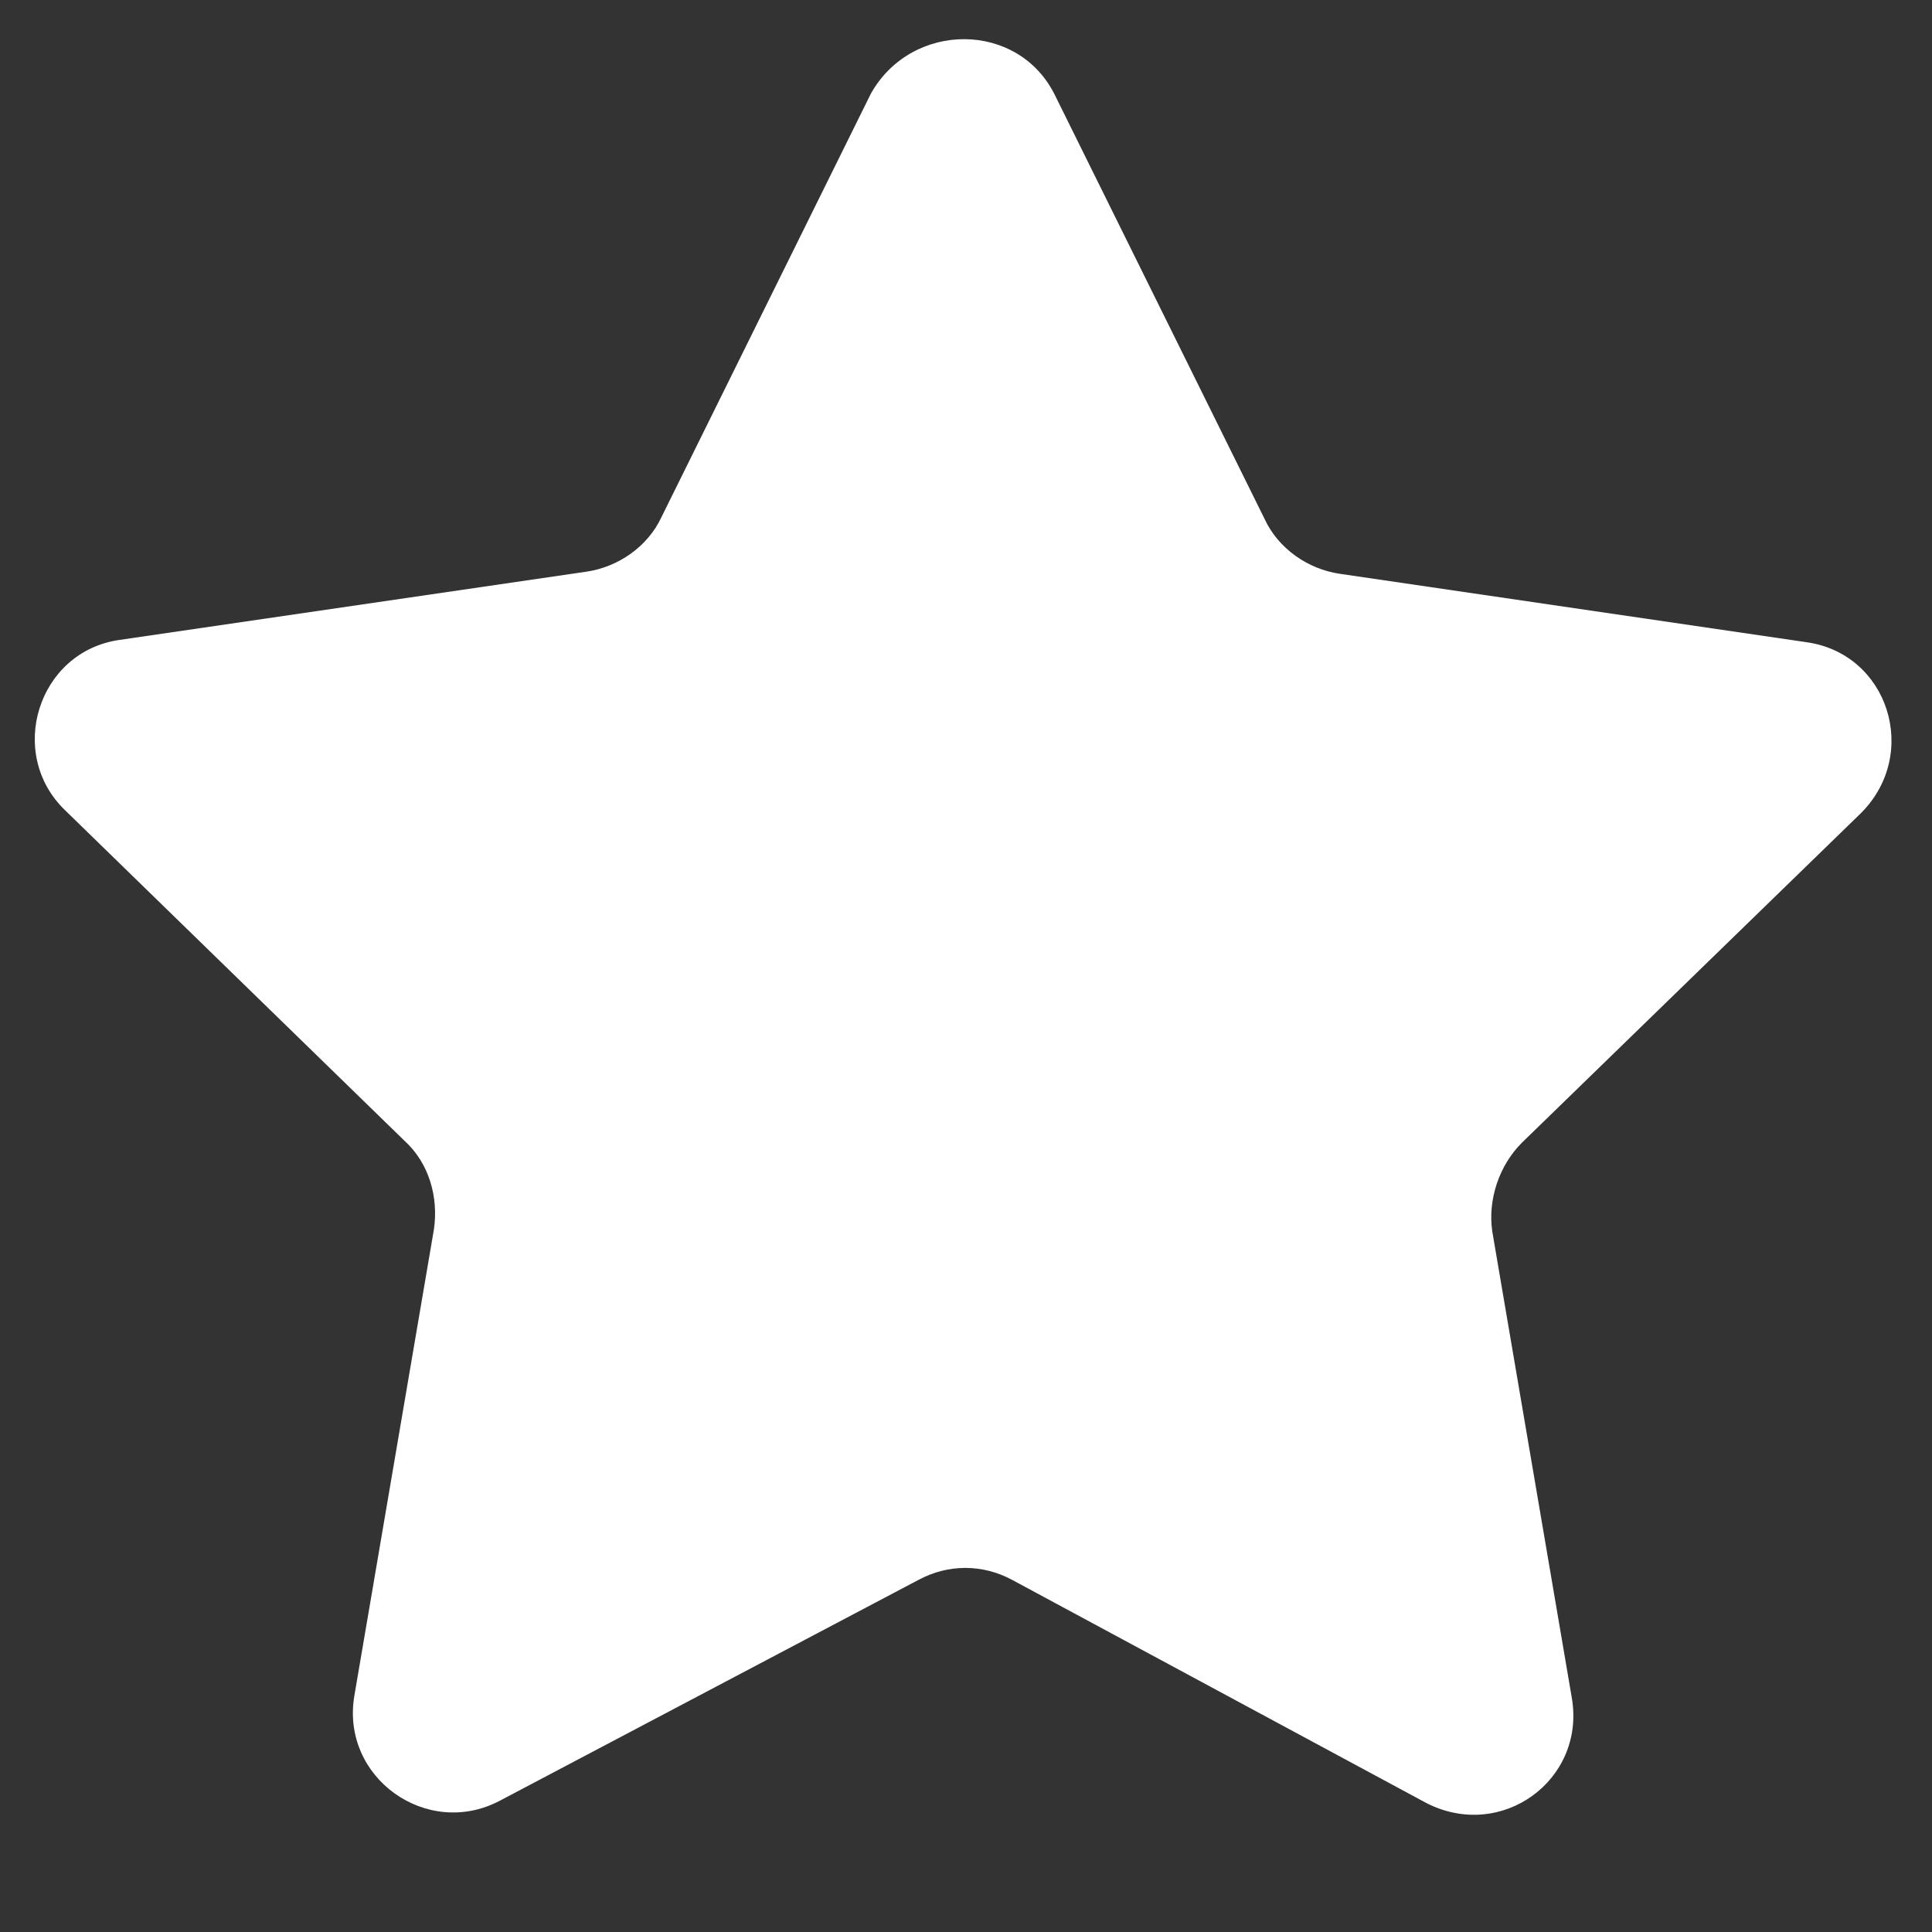
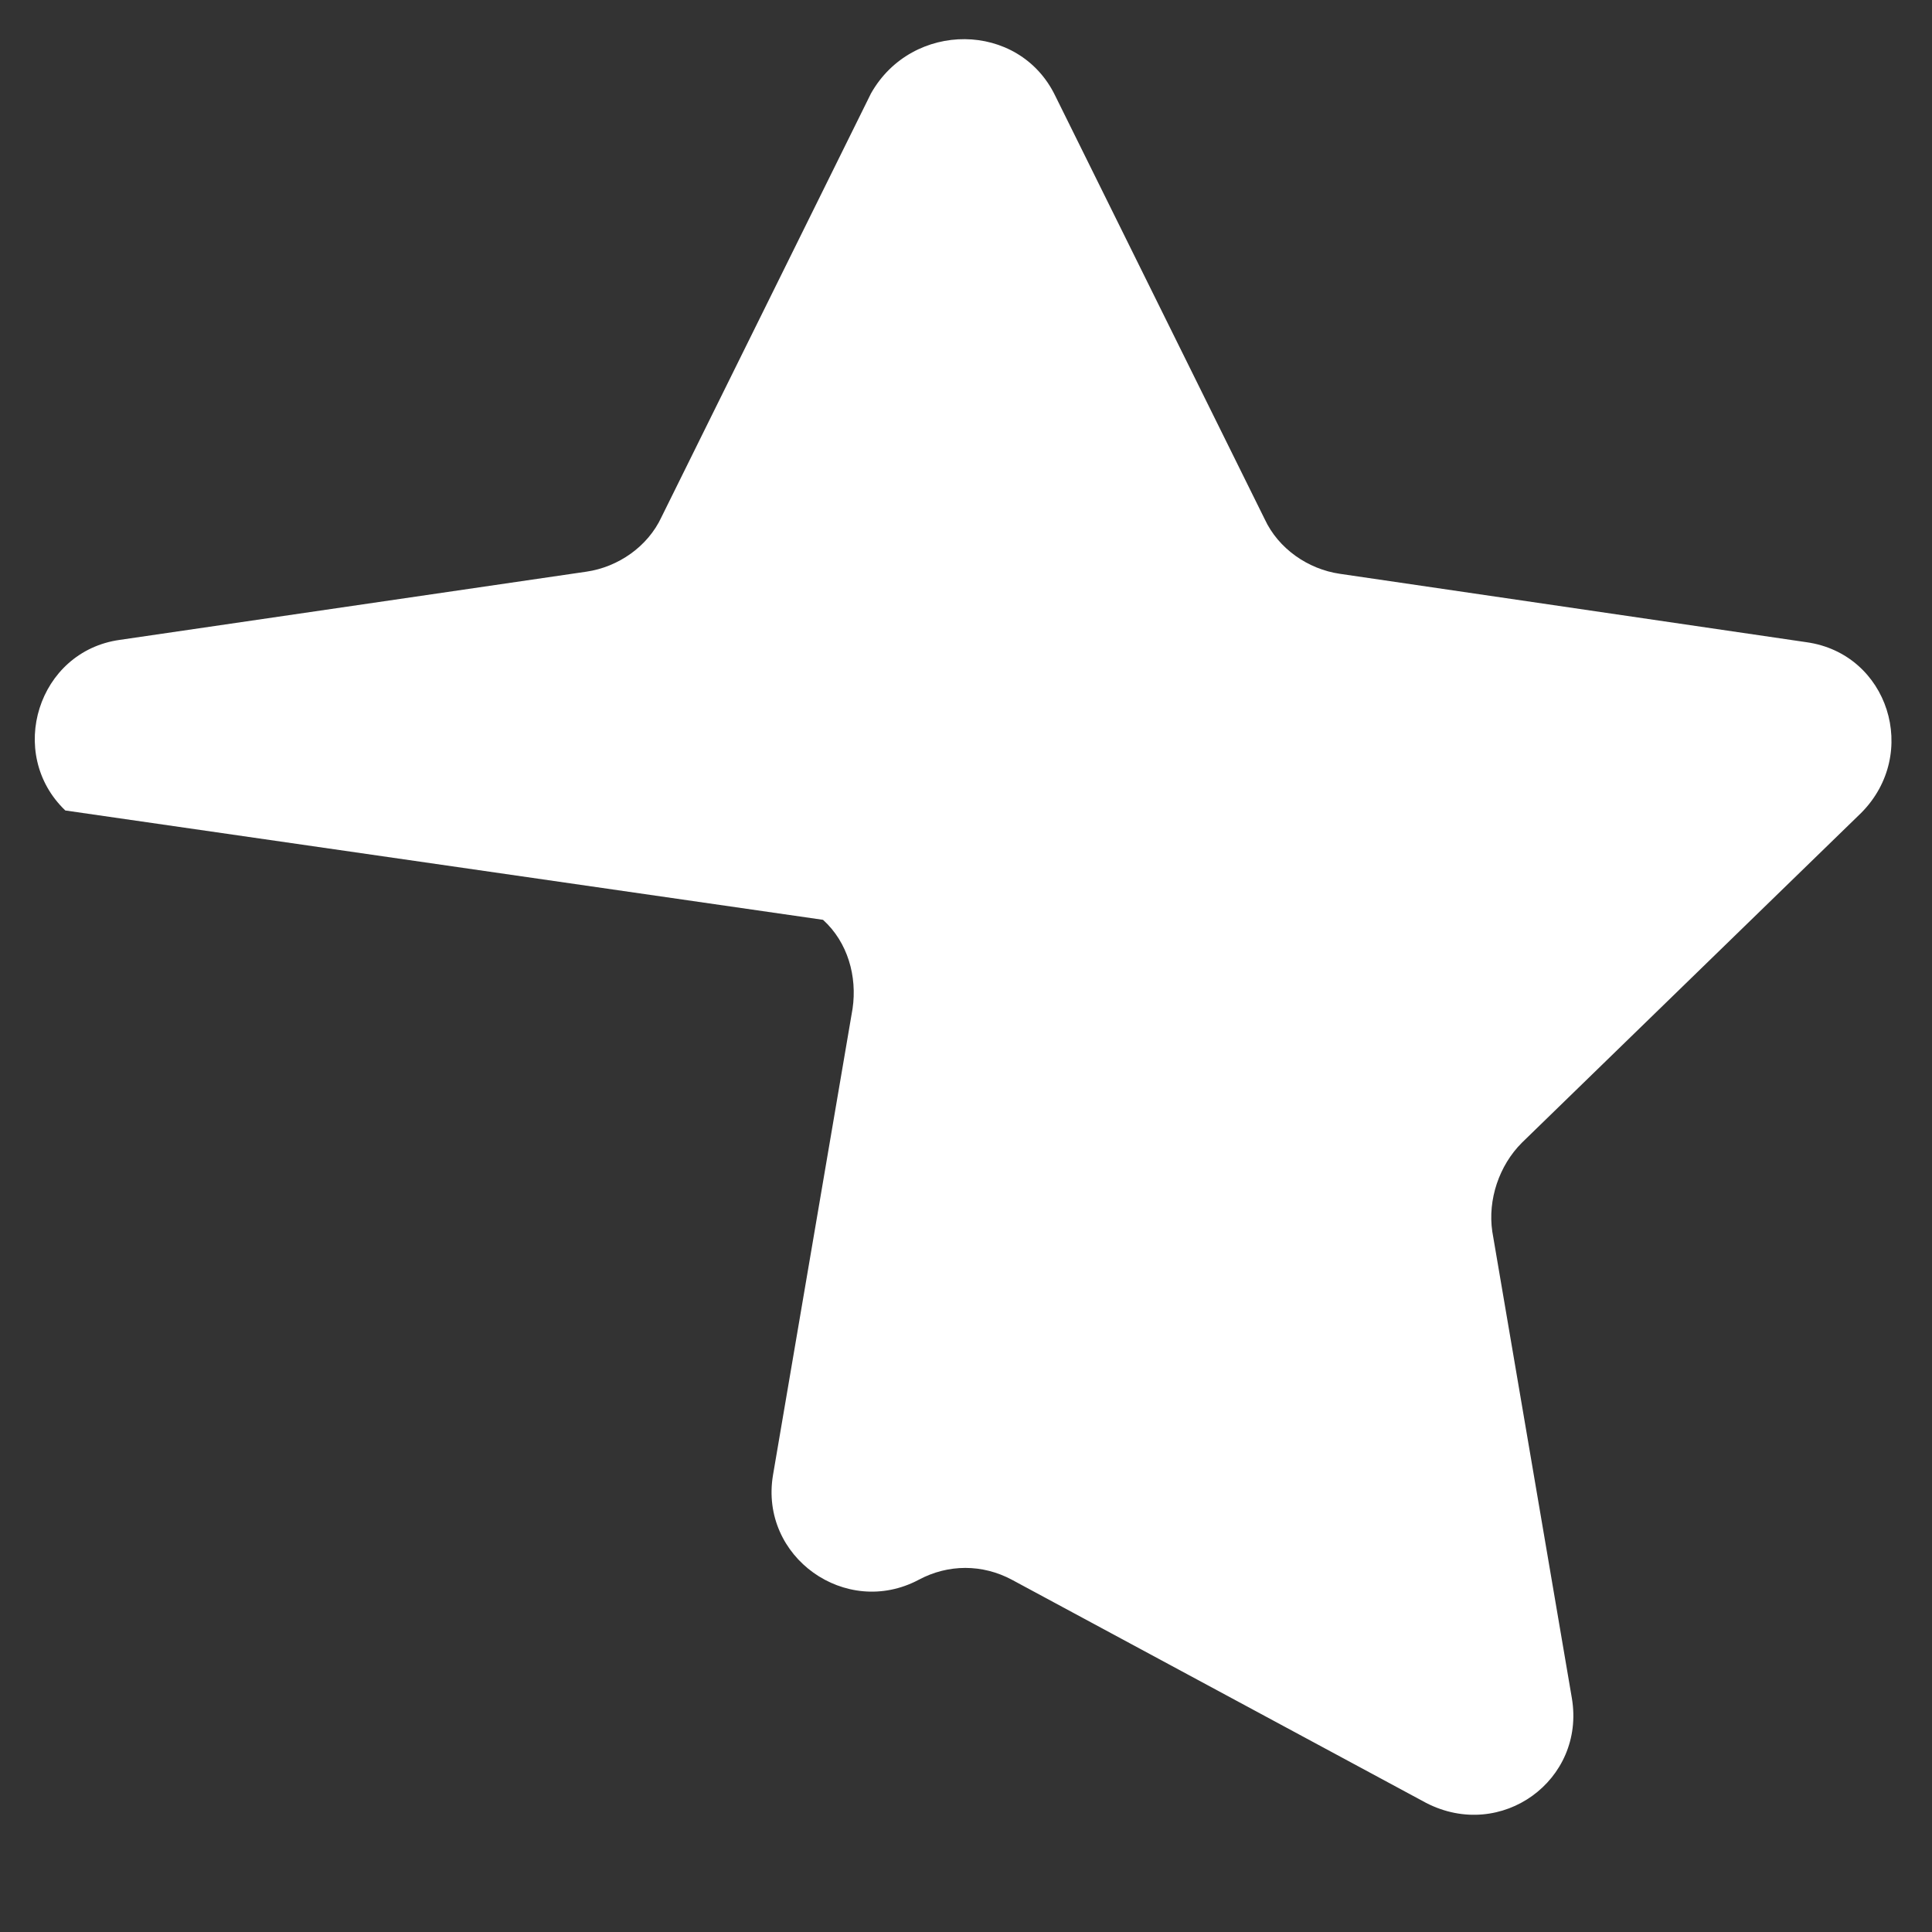
<svg xmlns="http://www.w3.org/2000/svg" viewBox="0 0 1000 1000">
  <rect x="0" y="0" width="1000" height="1000" fill="#333333" stroke="none" />
-   <path d="M546.2 49.6l108.4 219.1c7.1 15.3 22.4 25.9 38.9 28.3L935 332.4c42.4 5.9 58.9 57.7 28.3 88.4L787.7 591.5c-11.8 11.8-17.7 29.5-15.3 45.9L813.6 879c7.1 42.4-36.5 74.2-75.4 54.2L523.8 817.7c-15.3-8.2-33-8.2-48.3 0L258.8 932c-37.7 20-82.5-11.8-75.4-54.2l41.2-241.5c2.4-16.5-2.4-34.2-15.3-45.9L33.8 419.5C3.1 390.1 19.6 337.1 62 331.2l241.5-35.3c16.5-2.4 31.8-13 38.9-28.3L450.8 48.4c21.2-37.7 76.6-37.7 95.4 1.2z" fill="#fff" />
+   <path d="M546.2 49.6l108.4 219.1c7.1 15.3 22.4 25.9 38.9 28.3L935 332.4c42.4 5.9 58.9 57.7 28.3 88.4L787.7 591.5c-11.8 11.8-17.7 29.5-15.3 45.9L813.6 879c7.1 42.4-36.5 74.2-75.4 54.2L523.8 817.7c-15.3-8.2-33-8.2-48.3 0c-37.7 20-82.5-11.8-75.4-54.2l41.2-241.5c2.4-16.5-2.4-34.2-15.3-45.9L33.8 419.5C3.1 390.1 19.6 337.1 62 331.2l241.5-35.3c16.5-2.4 31.8-13 38.9-28.3L450.8 48.4c21.2-37.7 76.6-37.7 95.4 1.2z" fill="#fff" />
</svg>